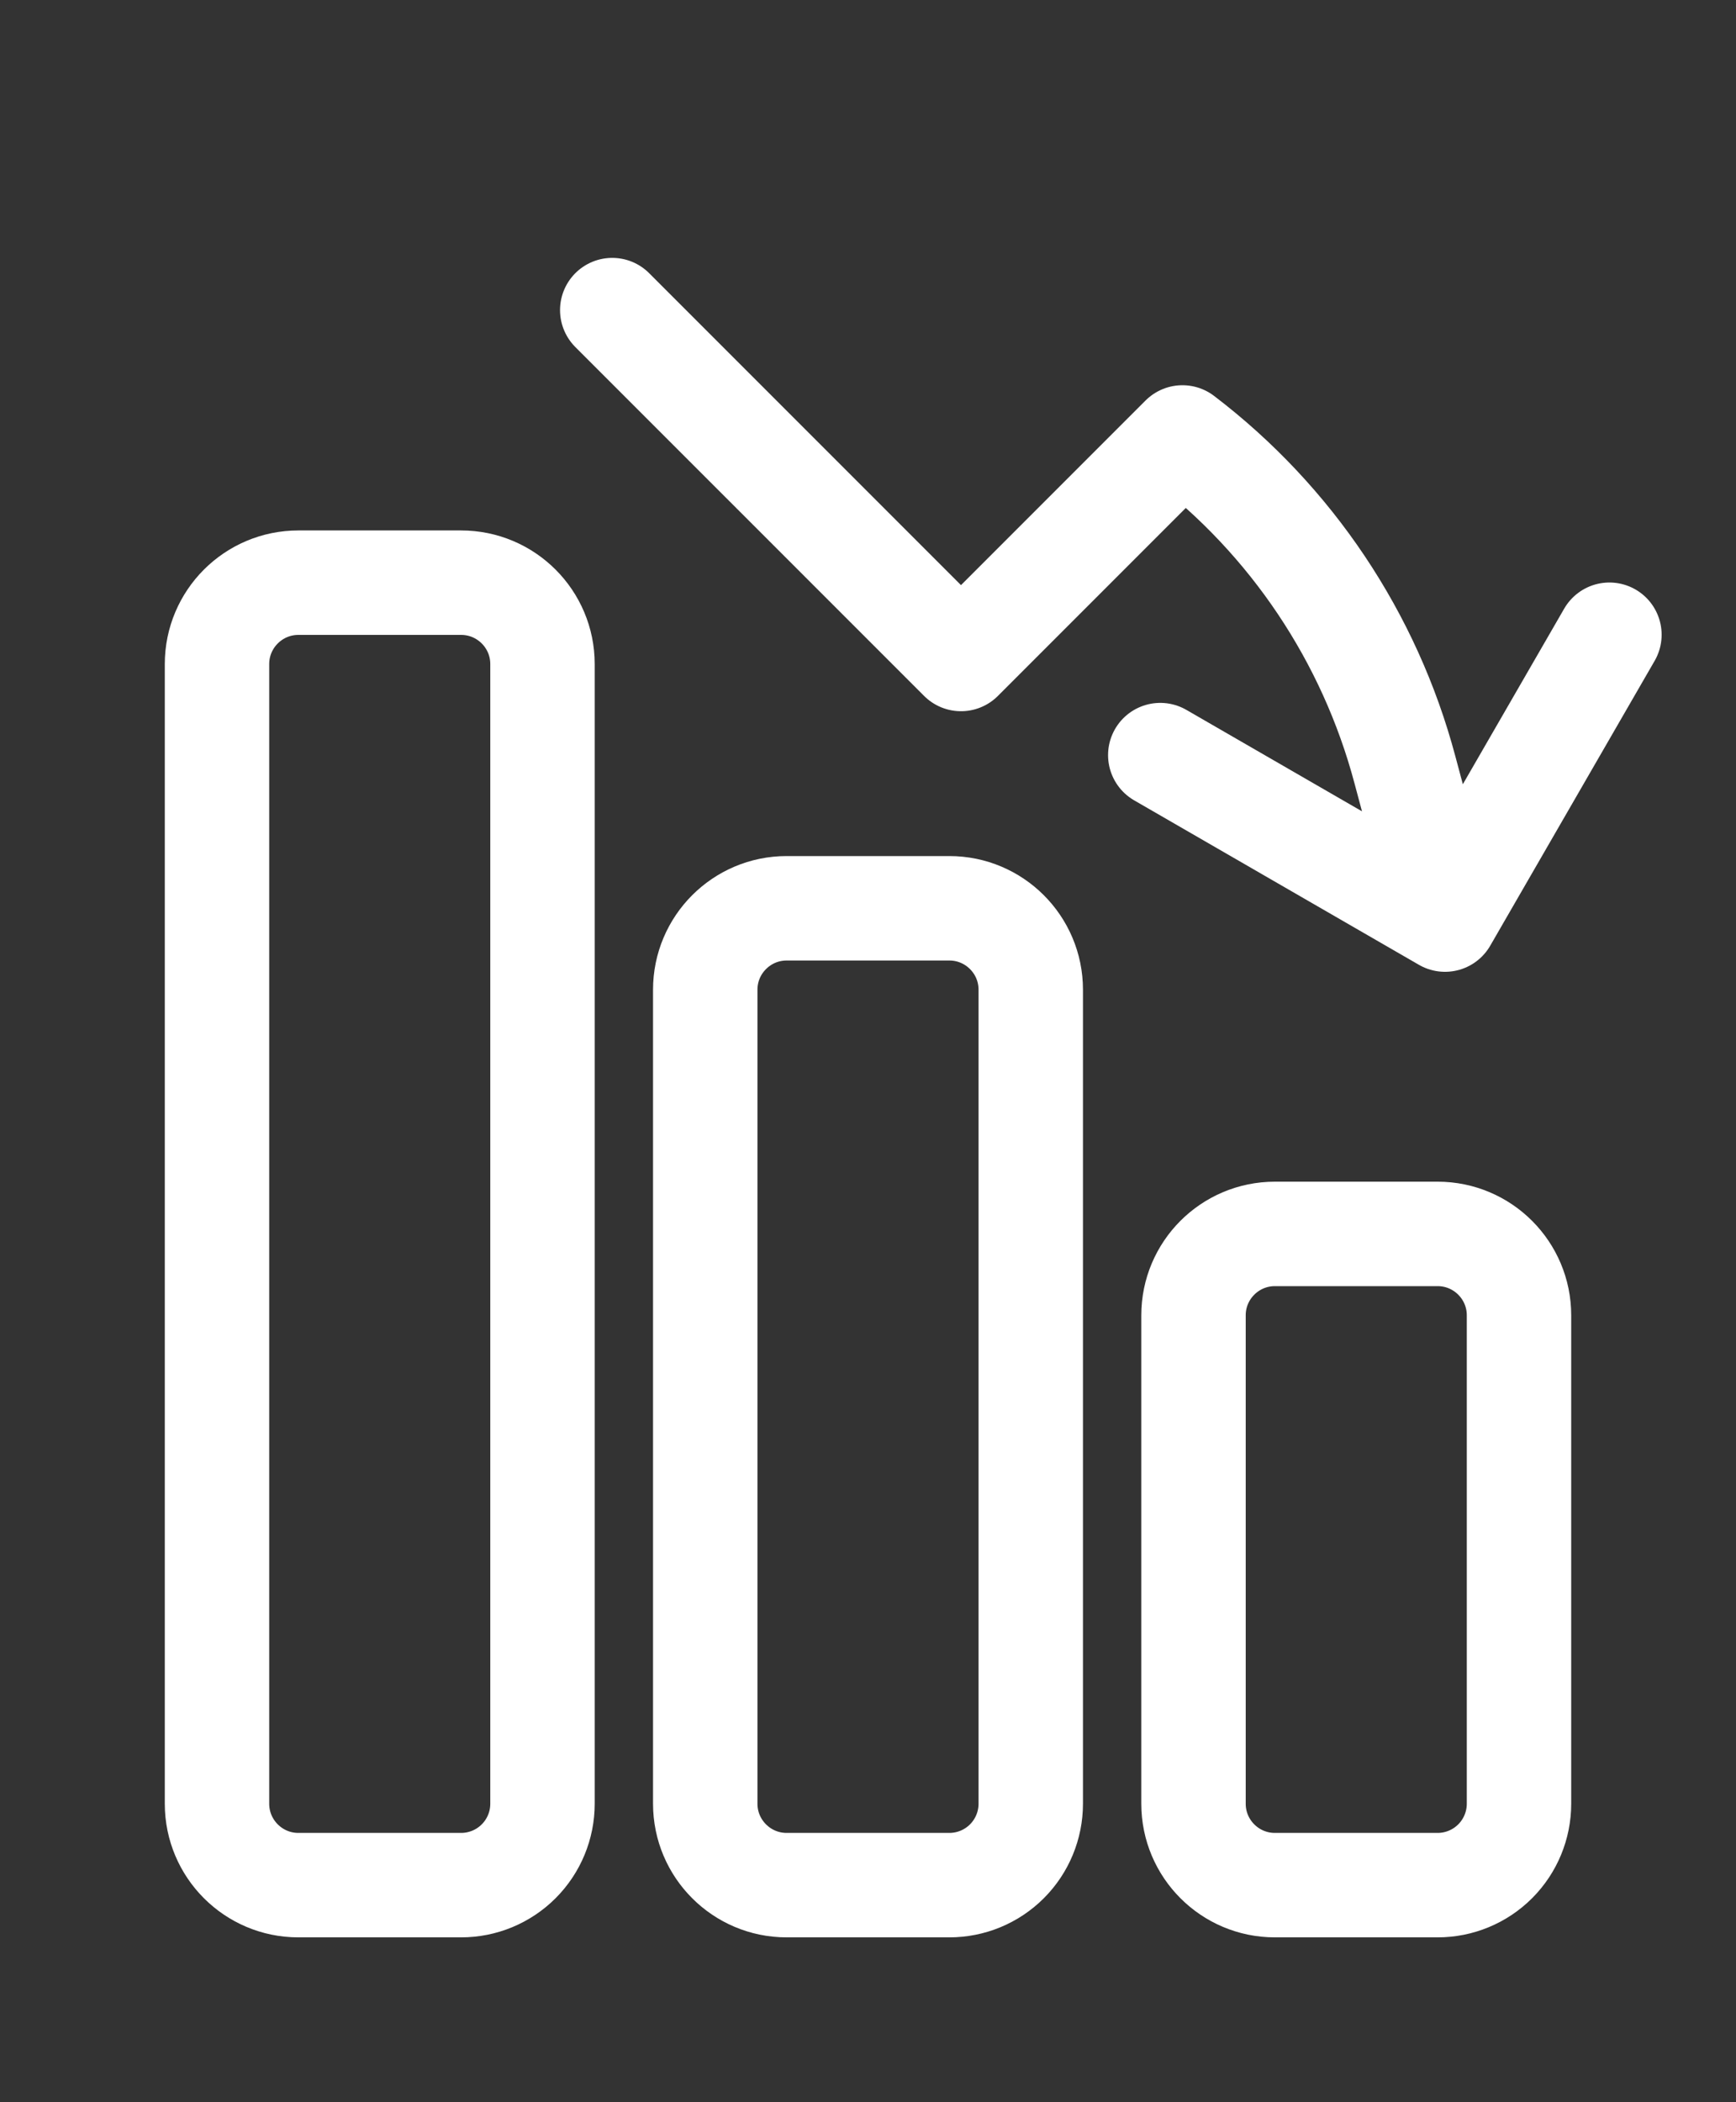
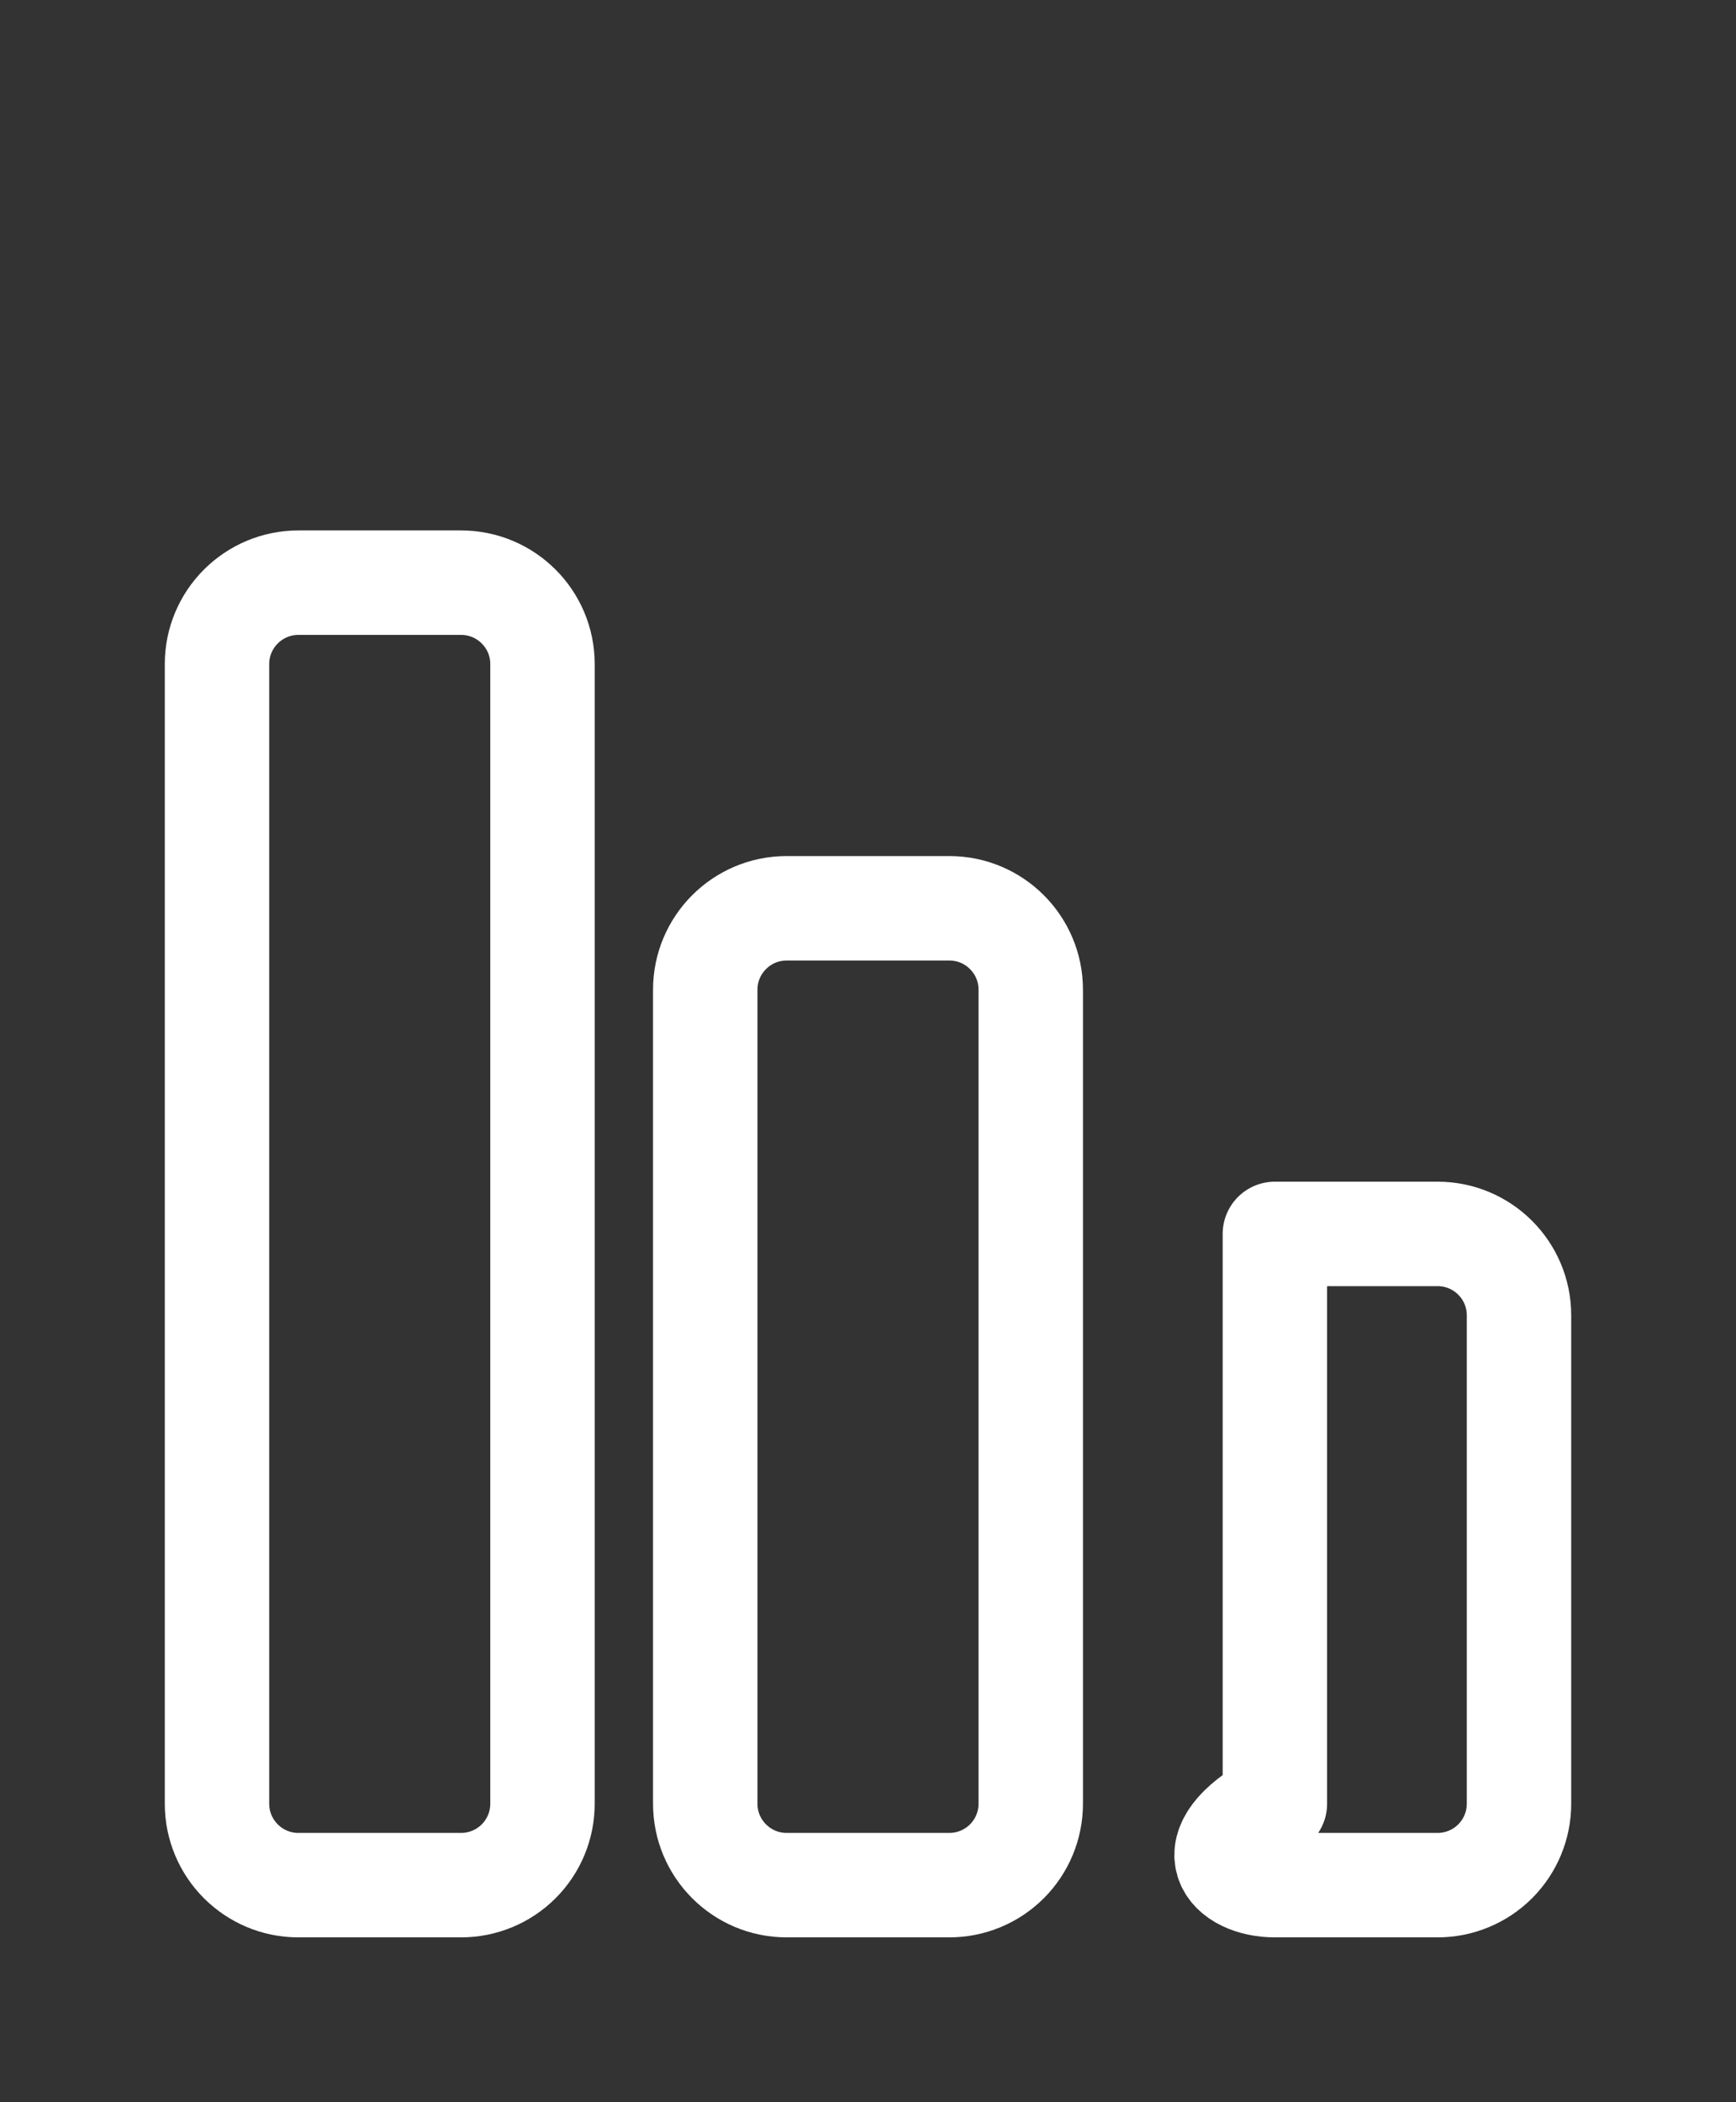
<svg xmlns="http://www.w3.org/2000/svg" width="133" height="161" viewBox="0 0 133 161" fill="none">
  <rect x="0" y="0" width="133" height="161" fill="#333333" stroke="none" />
-   <path d="M46.906 23.75L73.625 50.469L90.59 33.503C98.938 39.861 104.934 48.815 107.635 58.955L110.707 70.427M110.707 70.427L123.302 48.612M110.707 70.427L88.892 57.831" stroke="white" stroke-width="8" stroke-linecap="round" stroke-linejoin="round" />
-   <path d="M116.375 100.734C116.375 97.293 113.582 94.5 110.141 94.5H97.672C94.231 94.5 91.438 97.293 91.438 100.734V138.141C91.438 141.582 94.231 144.375 97.672 144.375H110.141C111.794 144.375 113.38 143.718 114.549 142.549C115.718 141.38 116.375 139.794 116.375 138.141V100.734ZM78.969 75.797C78.969 72.356 76.176 69.562 72.734 69.562H60.266C56.824 69.562 54.031 72.356 54.031 75.797V138.141C54.031 141.582 56.824 144.375 60.266 144.375H72.734C74.388 144.375 75.974 143.718 77.143 142.549C78.312 141.38 78.969 139.794 78.969 138.141V75.797ZM41.562 50.859C41.562 47.418 38.77 44.625 35.328 44.625H22.859C19.418 44.625 16.625 47.418 16.625 50.859V138.141C16.625 141.582 19.418 144.375 22.859 144.375H35.328C36.982 144.375 38.567 143.718 39.736 142.549C40.906 141.38 41.562 139.794 41.562 138.141V50.859Z" stroke="white" stroke-width="8" stroke-linecap="round" stroke-linejoin="round" />
+   <path d="M116.375 100.734C116.375 97.293 113.582 94.5 110.141 94.5H97.672V138.141C91.438 141.582 94.231 144.375 97.672 144.375H110.141C111.794 144.375 113.38 143.718 114.549 142.549C115.718 141.38 116.375 139.794 116.375 138.141V100.734ZM78.969 75.797C78.969 72.356 76.176 69.562 72.734 69.562H60.266C56.824 69.562 54.031 72.356 54.031 75.797V138.141C54.031 141.582 56.824 144.375 60.266 144.375H72.734C74.388 144.375 75.974 143.718 77.143 142.549C78.312 141.38 78.969 139.794 78.969 138.141V75.797ZM41.562 50.859C41.562 47.418 38.77 44.625 35.328 44.625H22.859C19.418 44.625 16.625 47.418 16.625 50.859V138.141C16.625 141.582 19.418 144.375 22.859 144.375H35.328C36.982 144.375 38.567 143.718 39.736 142.549C40.906 141.38 41.562 139.794 41.562 138.141V50.859Z" stroke="white" stroke-width="8" stroke-linecap="round" stroke-linejoin="round" />
</svg>